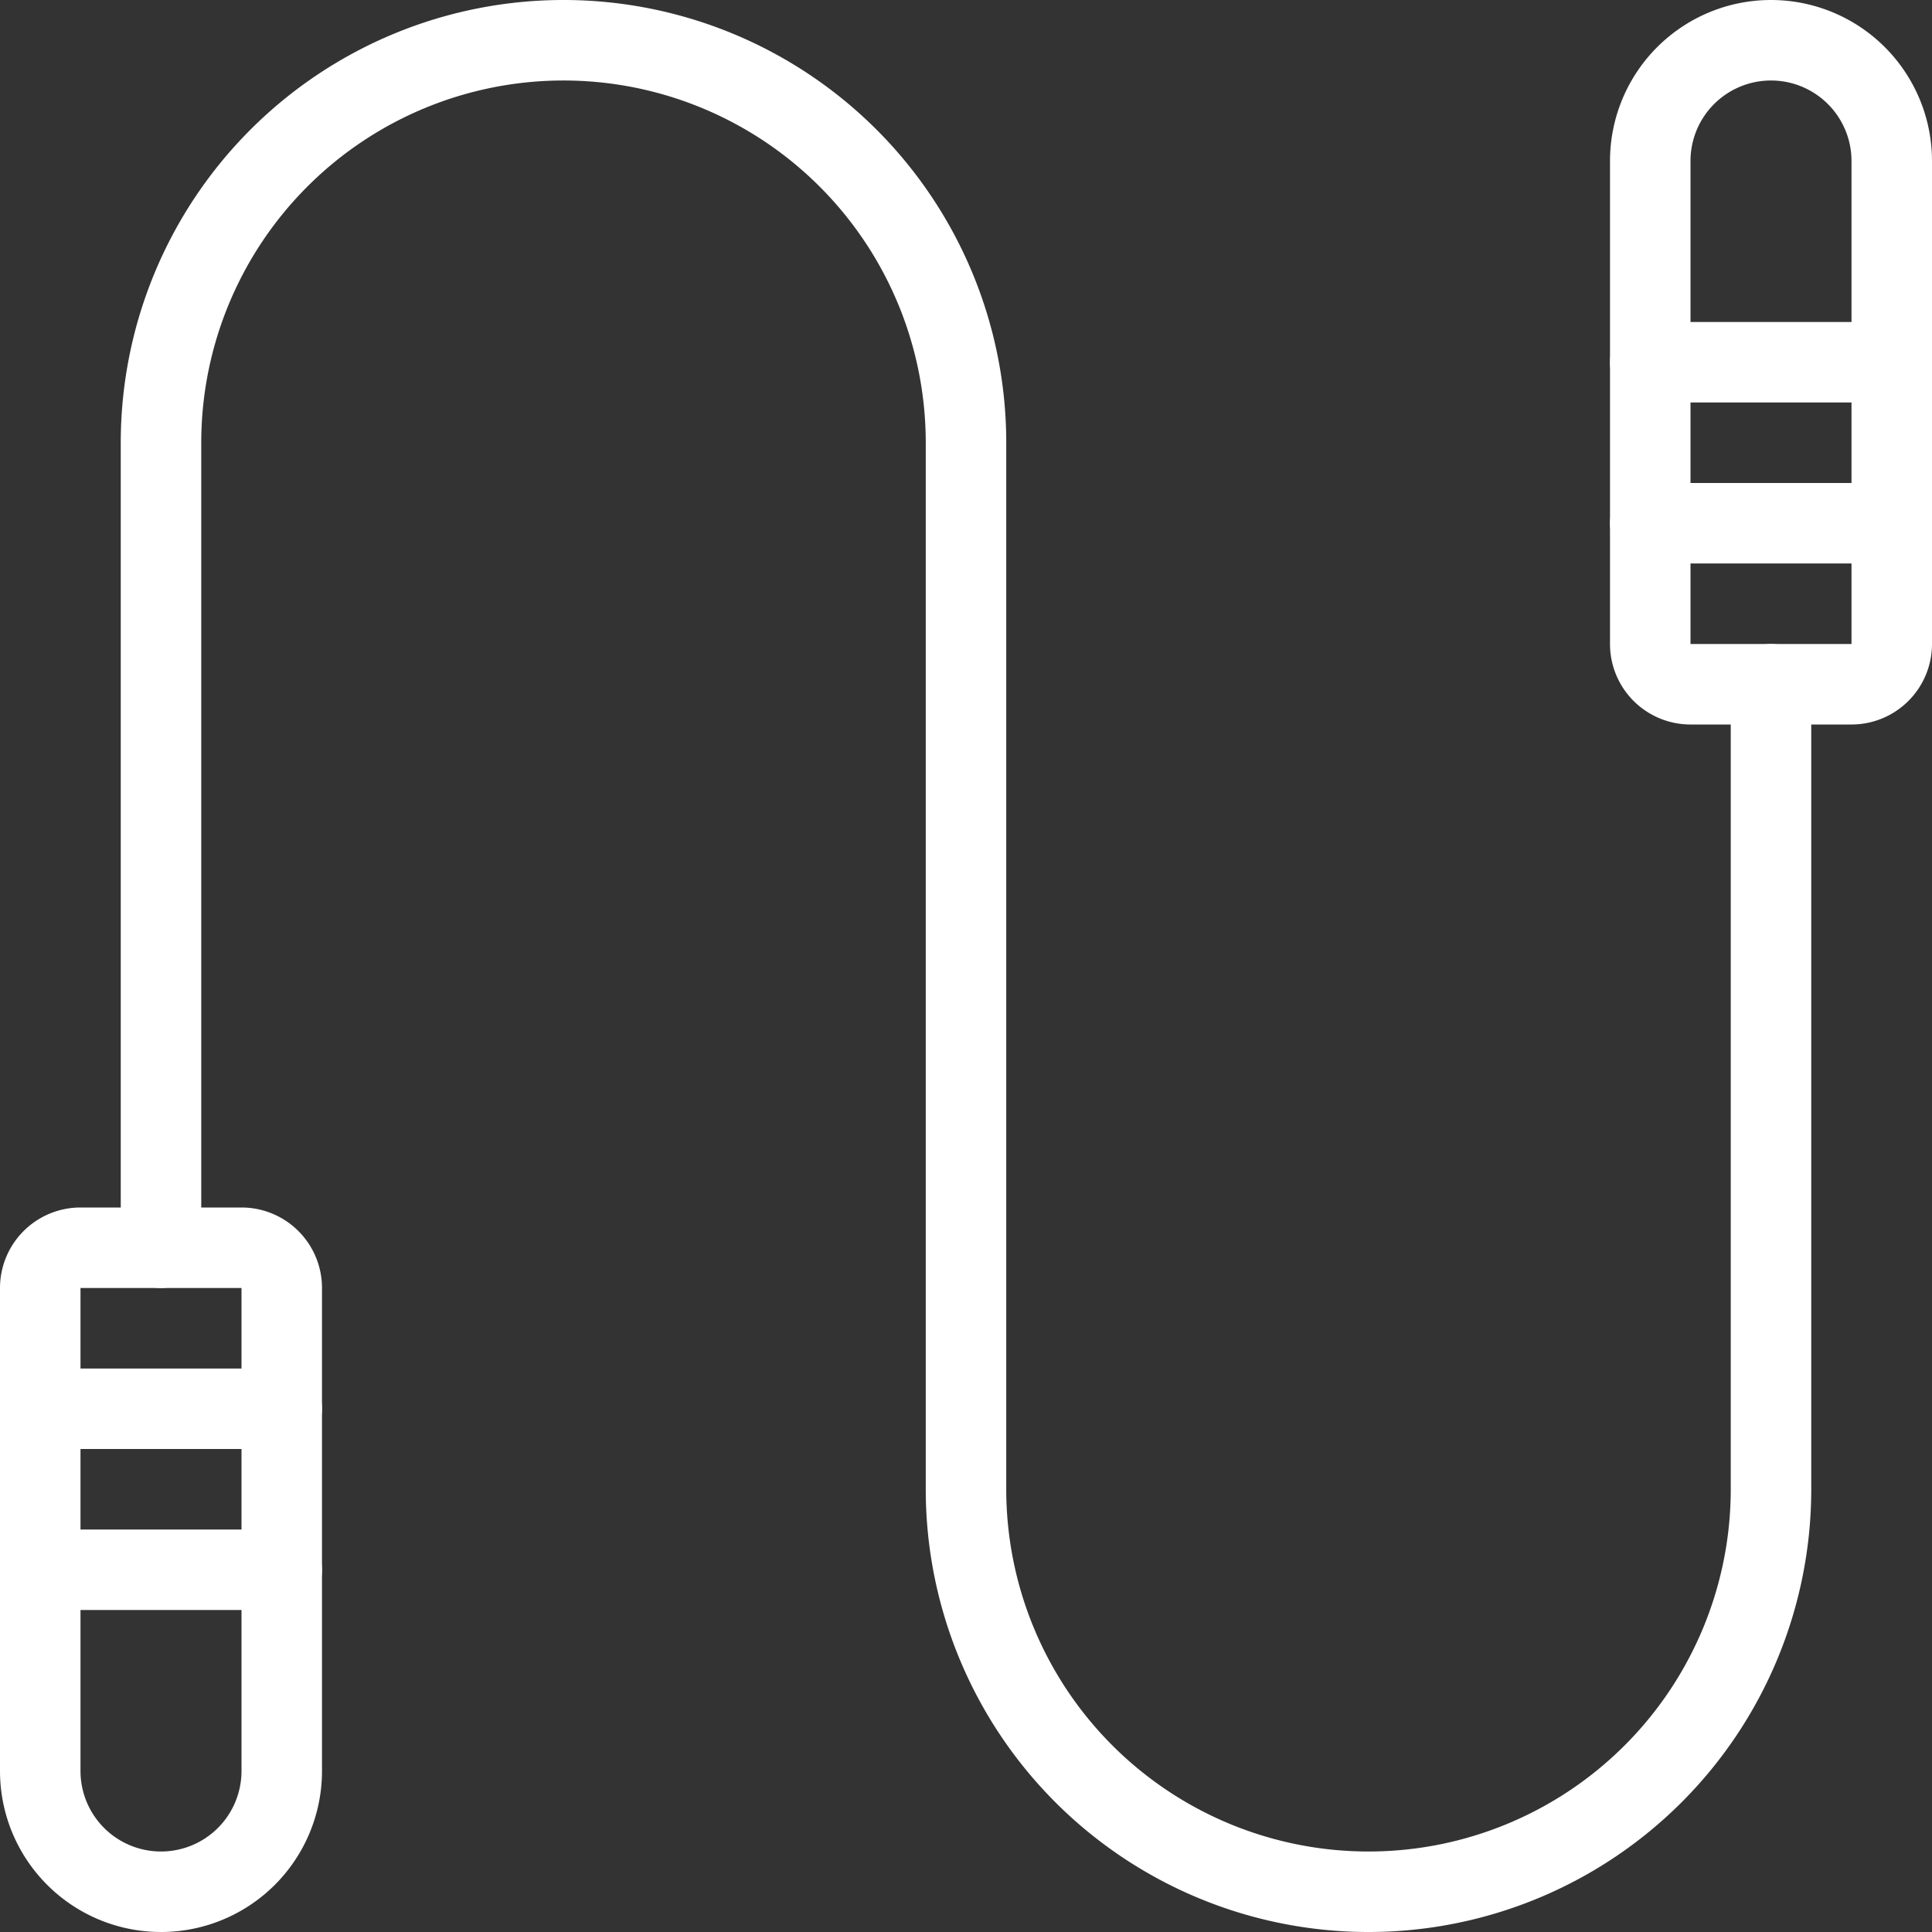
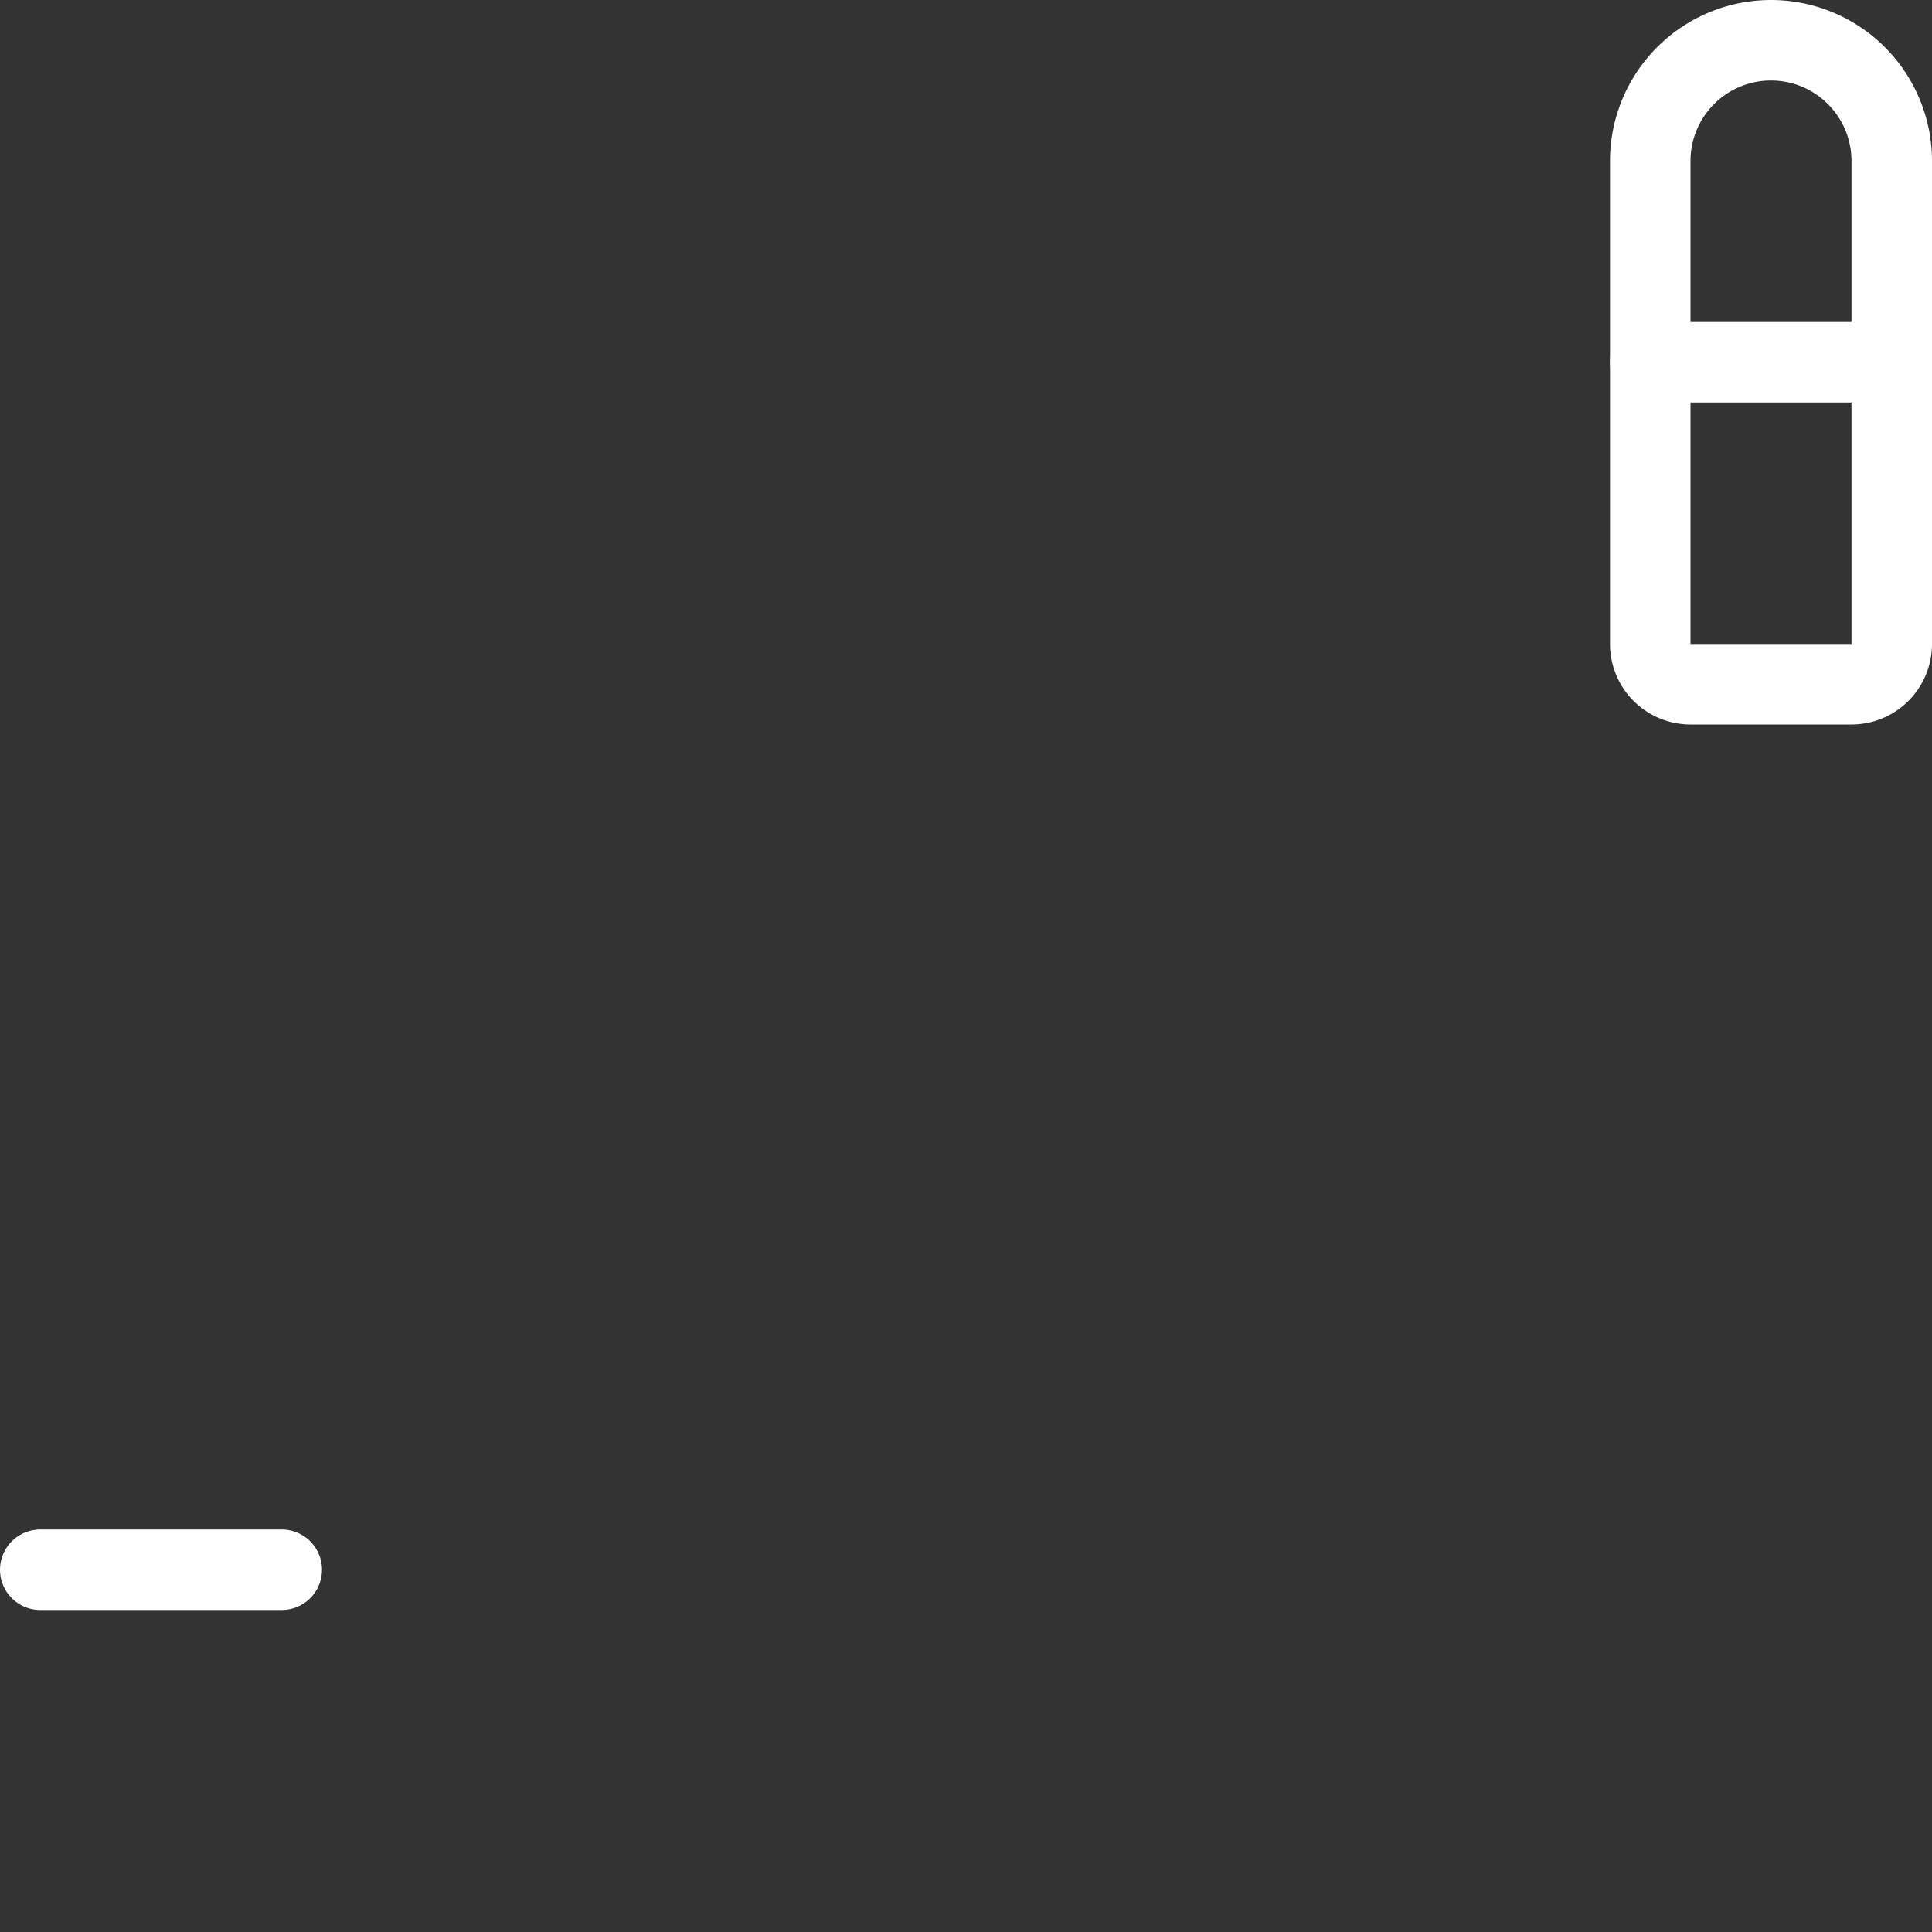
<svg xmlns="http://www.w3.org/2000/svg" viewBox="0 0 24 24" id="Fitness-Jumping-Rope-3--Streamline-Ultimate" height="24" width="24">
  <rect x="0" y="0" width="24" height="24" fill="#333333" stroke="none" />
  <desc>Fitness Jumping Rope 3 Streamline Icon: https://streamlinehq.com</desc>
-   <path d="M1 15.5h2a0.5 0.5 0 0 1 0.5 0.5v6A1.5 1.5 0 0 1 2 23.5h0A1.5 1.5 0 0 1 0.5 22v-6a0.5 0.5 0 0 1 0.5 -0.5Z" fill="none" stroke="#ffffff" stroke-linecap="round" stroke-linejoin="round" stroke-width="1" />
-   <path d="m0.5 17.5 3 0" fill="none" stroke="#ffffff" stroke-linecap="round" stroke-linejoin="round" stroke-width="1" />
  <path d="m0.5 19.5 3 0" fill="none" stroke="#ffffff" stroke-linecap="round" stroke-linejoin="round" stroke-width="1" />
  <path d="m23 8.5 -2 0a0.5 0.5 0 0 1 -0.5 -0.5l0 -6A1.5 1.5 0 0 1 22 0.5l0 0A1.5 1.5 0 0 1 23.5 2l0 6a0.5 0.5 0 0 1 -0.5 0.5Z" fill="none" stroke="#ffffff" stroke-linecap="round" stroke-linejoin="round" stroke-width="1" />
-   <path d="m23.5 6.5 -3 0" fill="none" stroke="#ffffff" stroke-linecap="round" stroke-linejoin="round" stroke-width="1" />
  <path d="m23.5 4.5 -3 0" fill="none" stroke="#ffffff" stroke-linecap="round" stroke-linejoin="round" stroke-width="1" />
-   <path d="M22 8.5v10a5 5 0 0 1 -10 0v-13a5 5 0 0 0 -10 0v10" fill="none" stroke="#ffffff" stroke-linecap="round" stroke-linejoin="round" stroke-width="1" />
</svg>